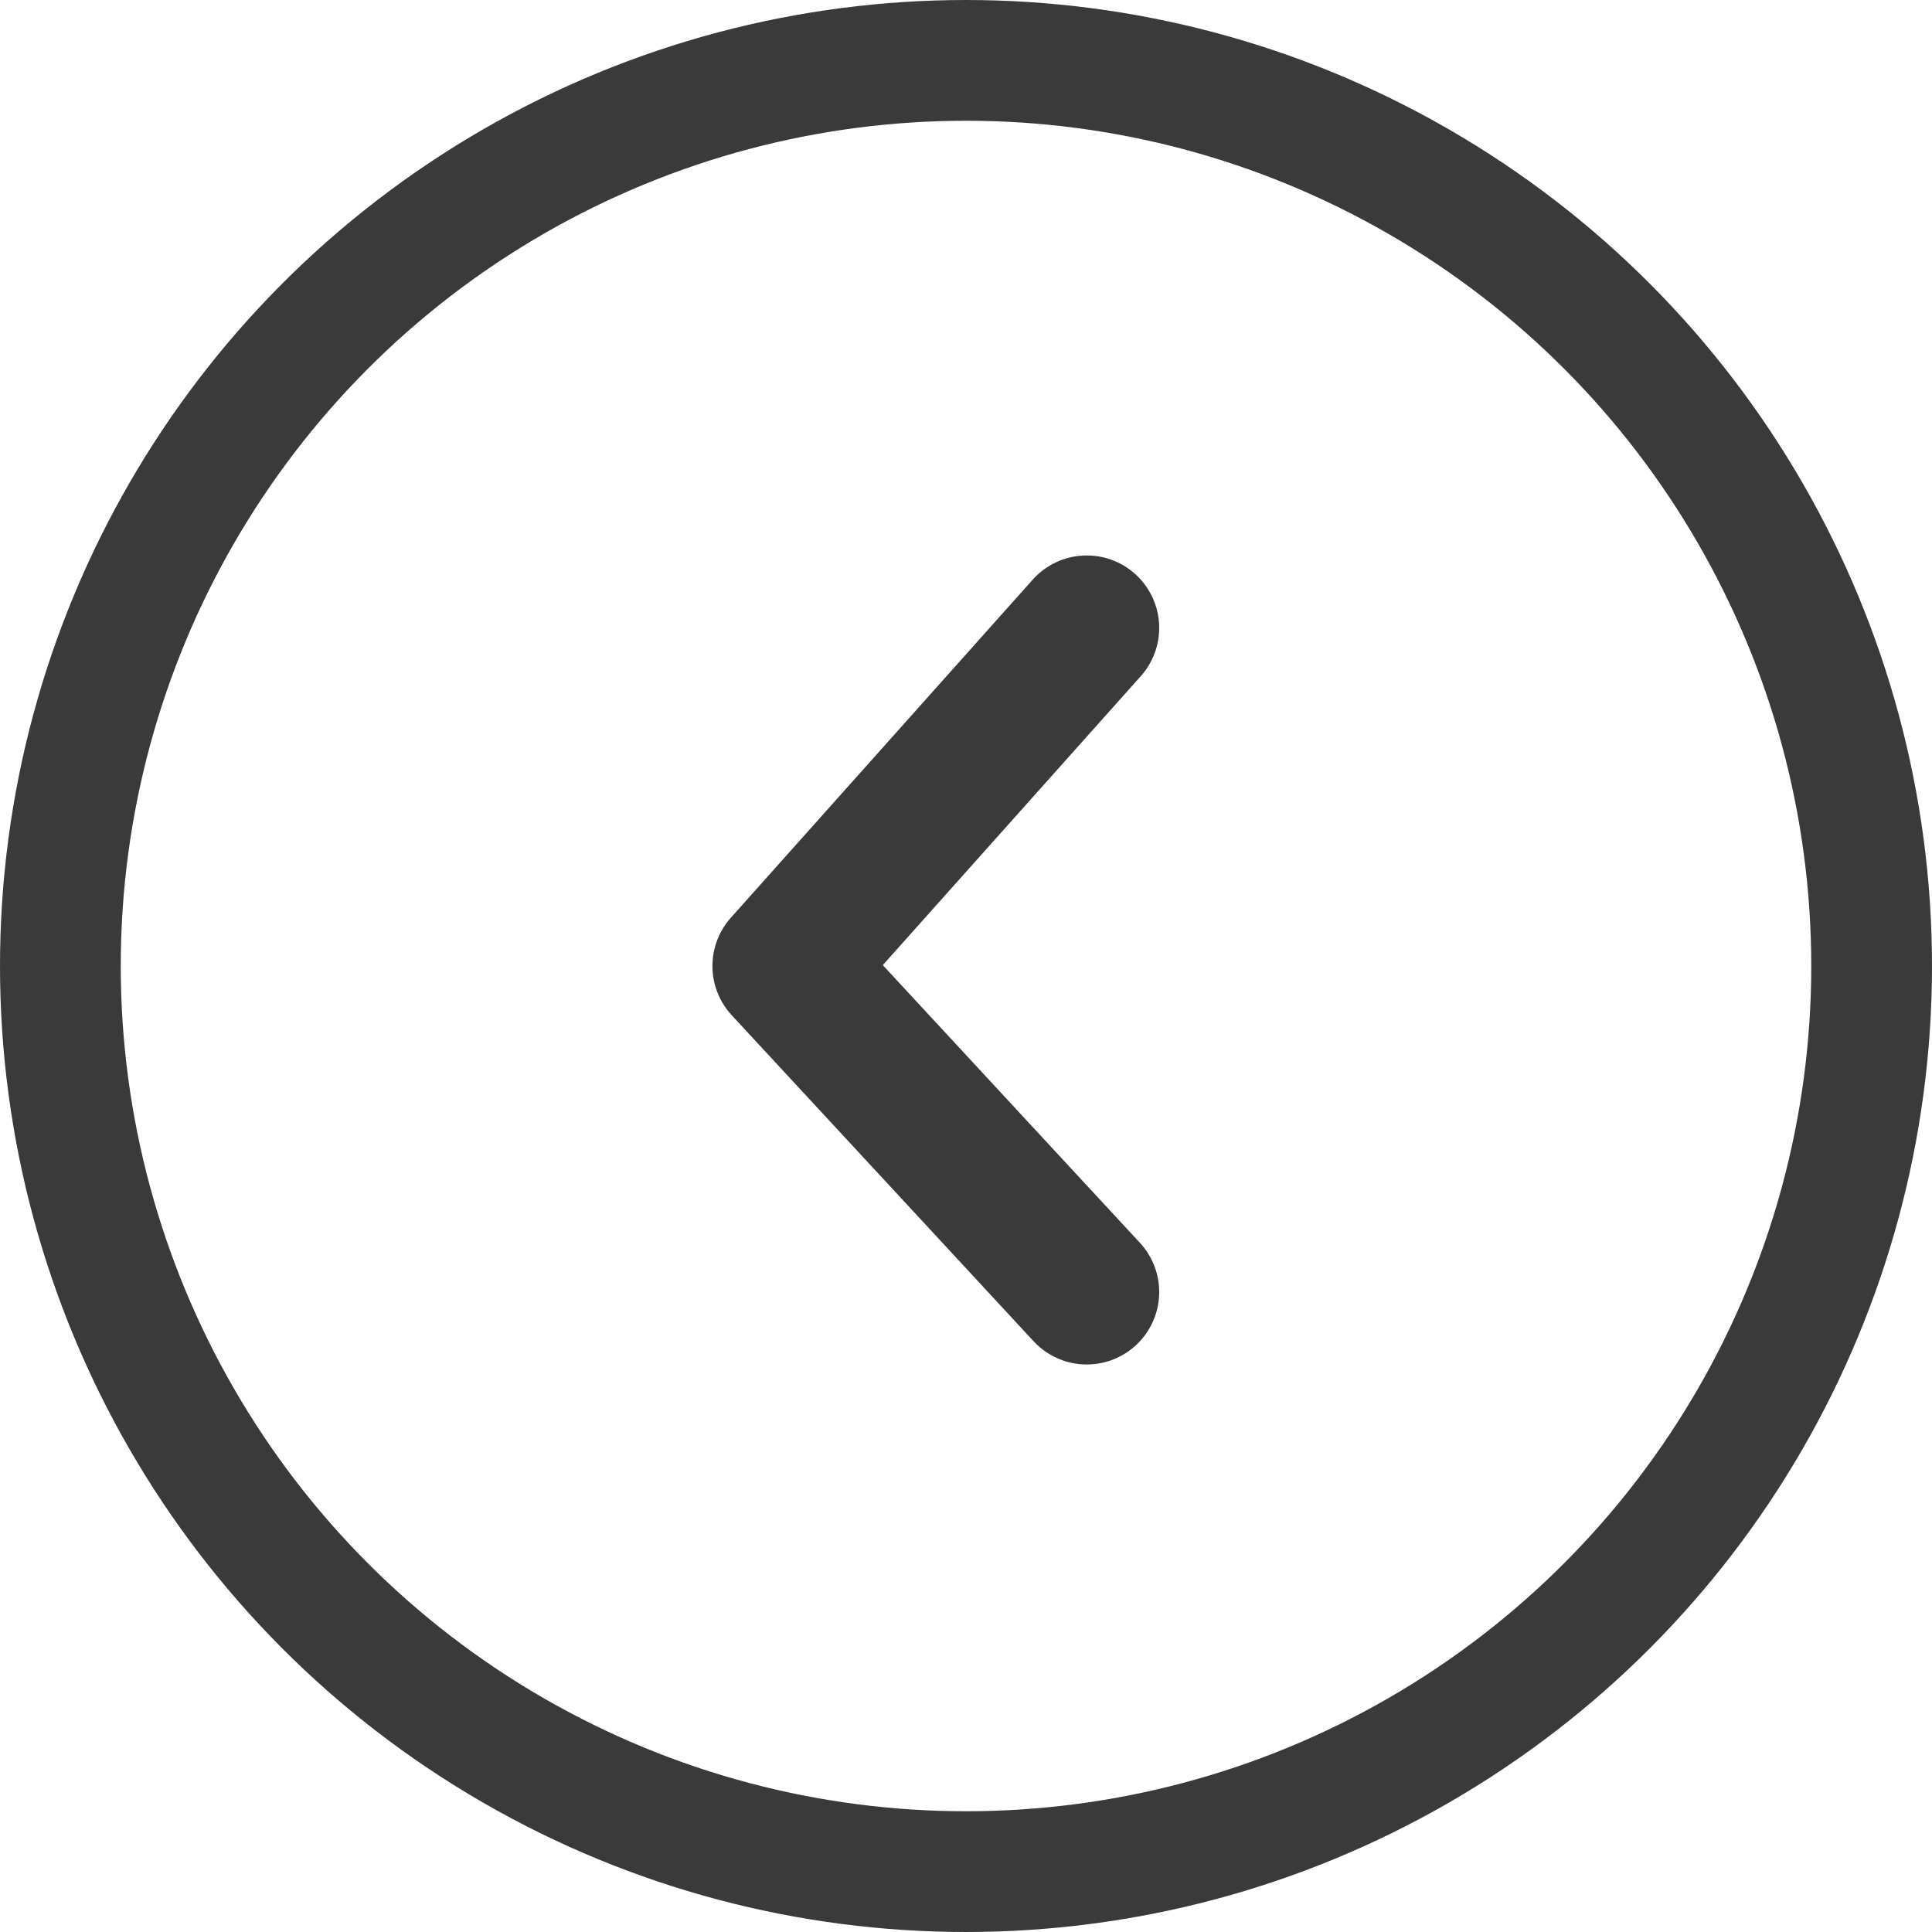
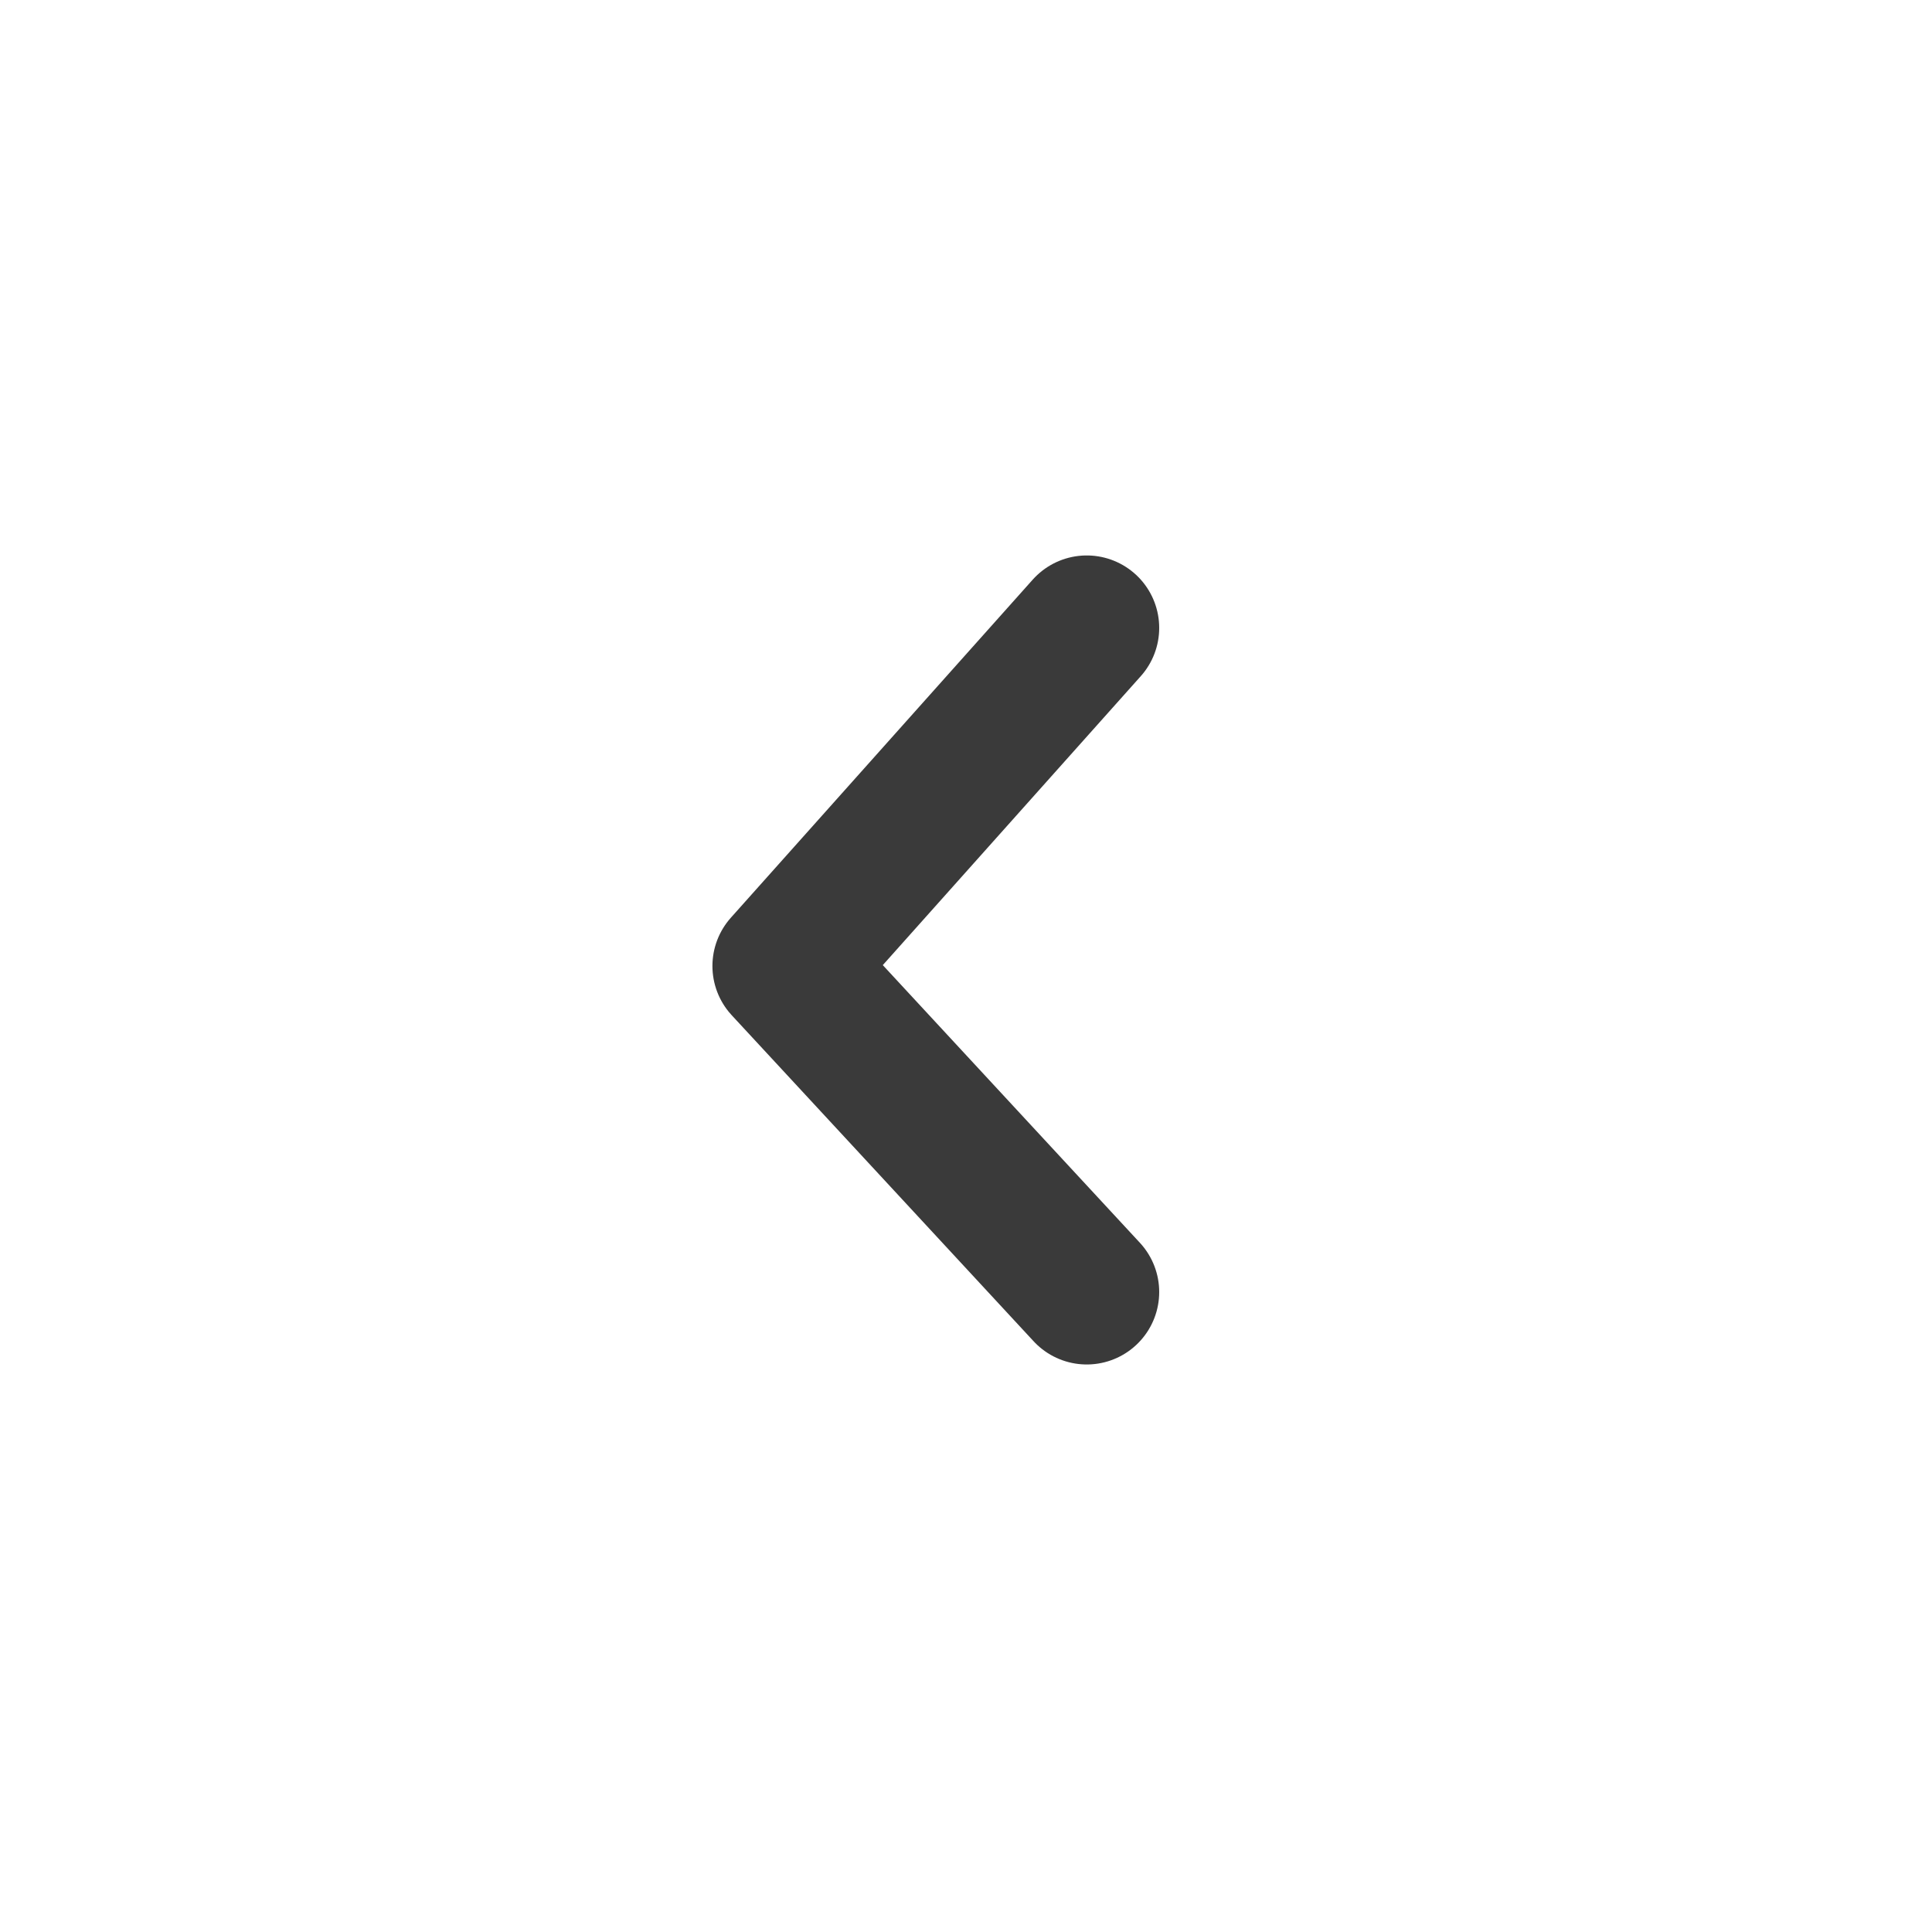
<svg xmlns="http://www.w3.org/2000/svg" version="1.1" id="レイヤー_1" x="0px" y="0px" viewBox="0 0 16 16" style="enable-background:new 0 0 16 16;" xml:space="preserve">
  <style type="text/css">
	.st0{fill:none;stroke:#3A3A3A;stroke-miterlimit:10;}
	.st1{fill:none;stroke:#3A3A3A;stroke-width:1.2;stroke-linecap:round;stroke-linejoin:round;}
</style>
  <title>アートボード 2</title>
  <g>
-     <circle class="st0" cx="8" cy="8" r="7.5" />
    <polyline class="st1" points="9,10.7 6.5,8 9,5.2  " />
  </g>
</svg>